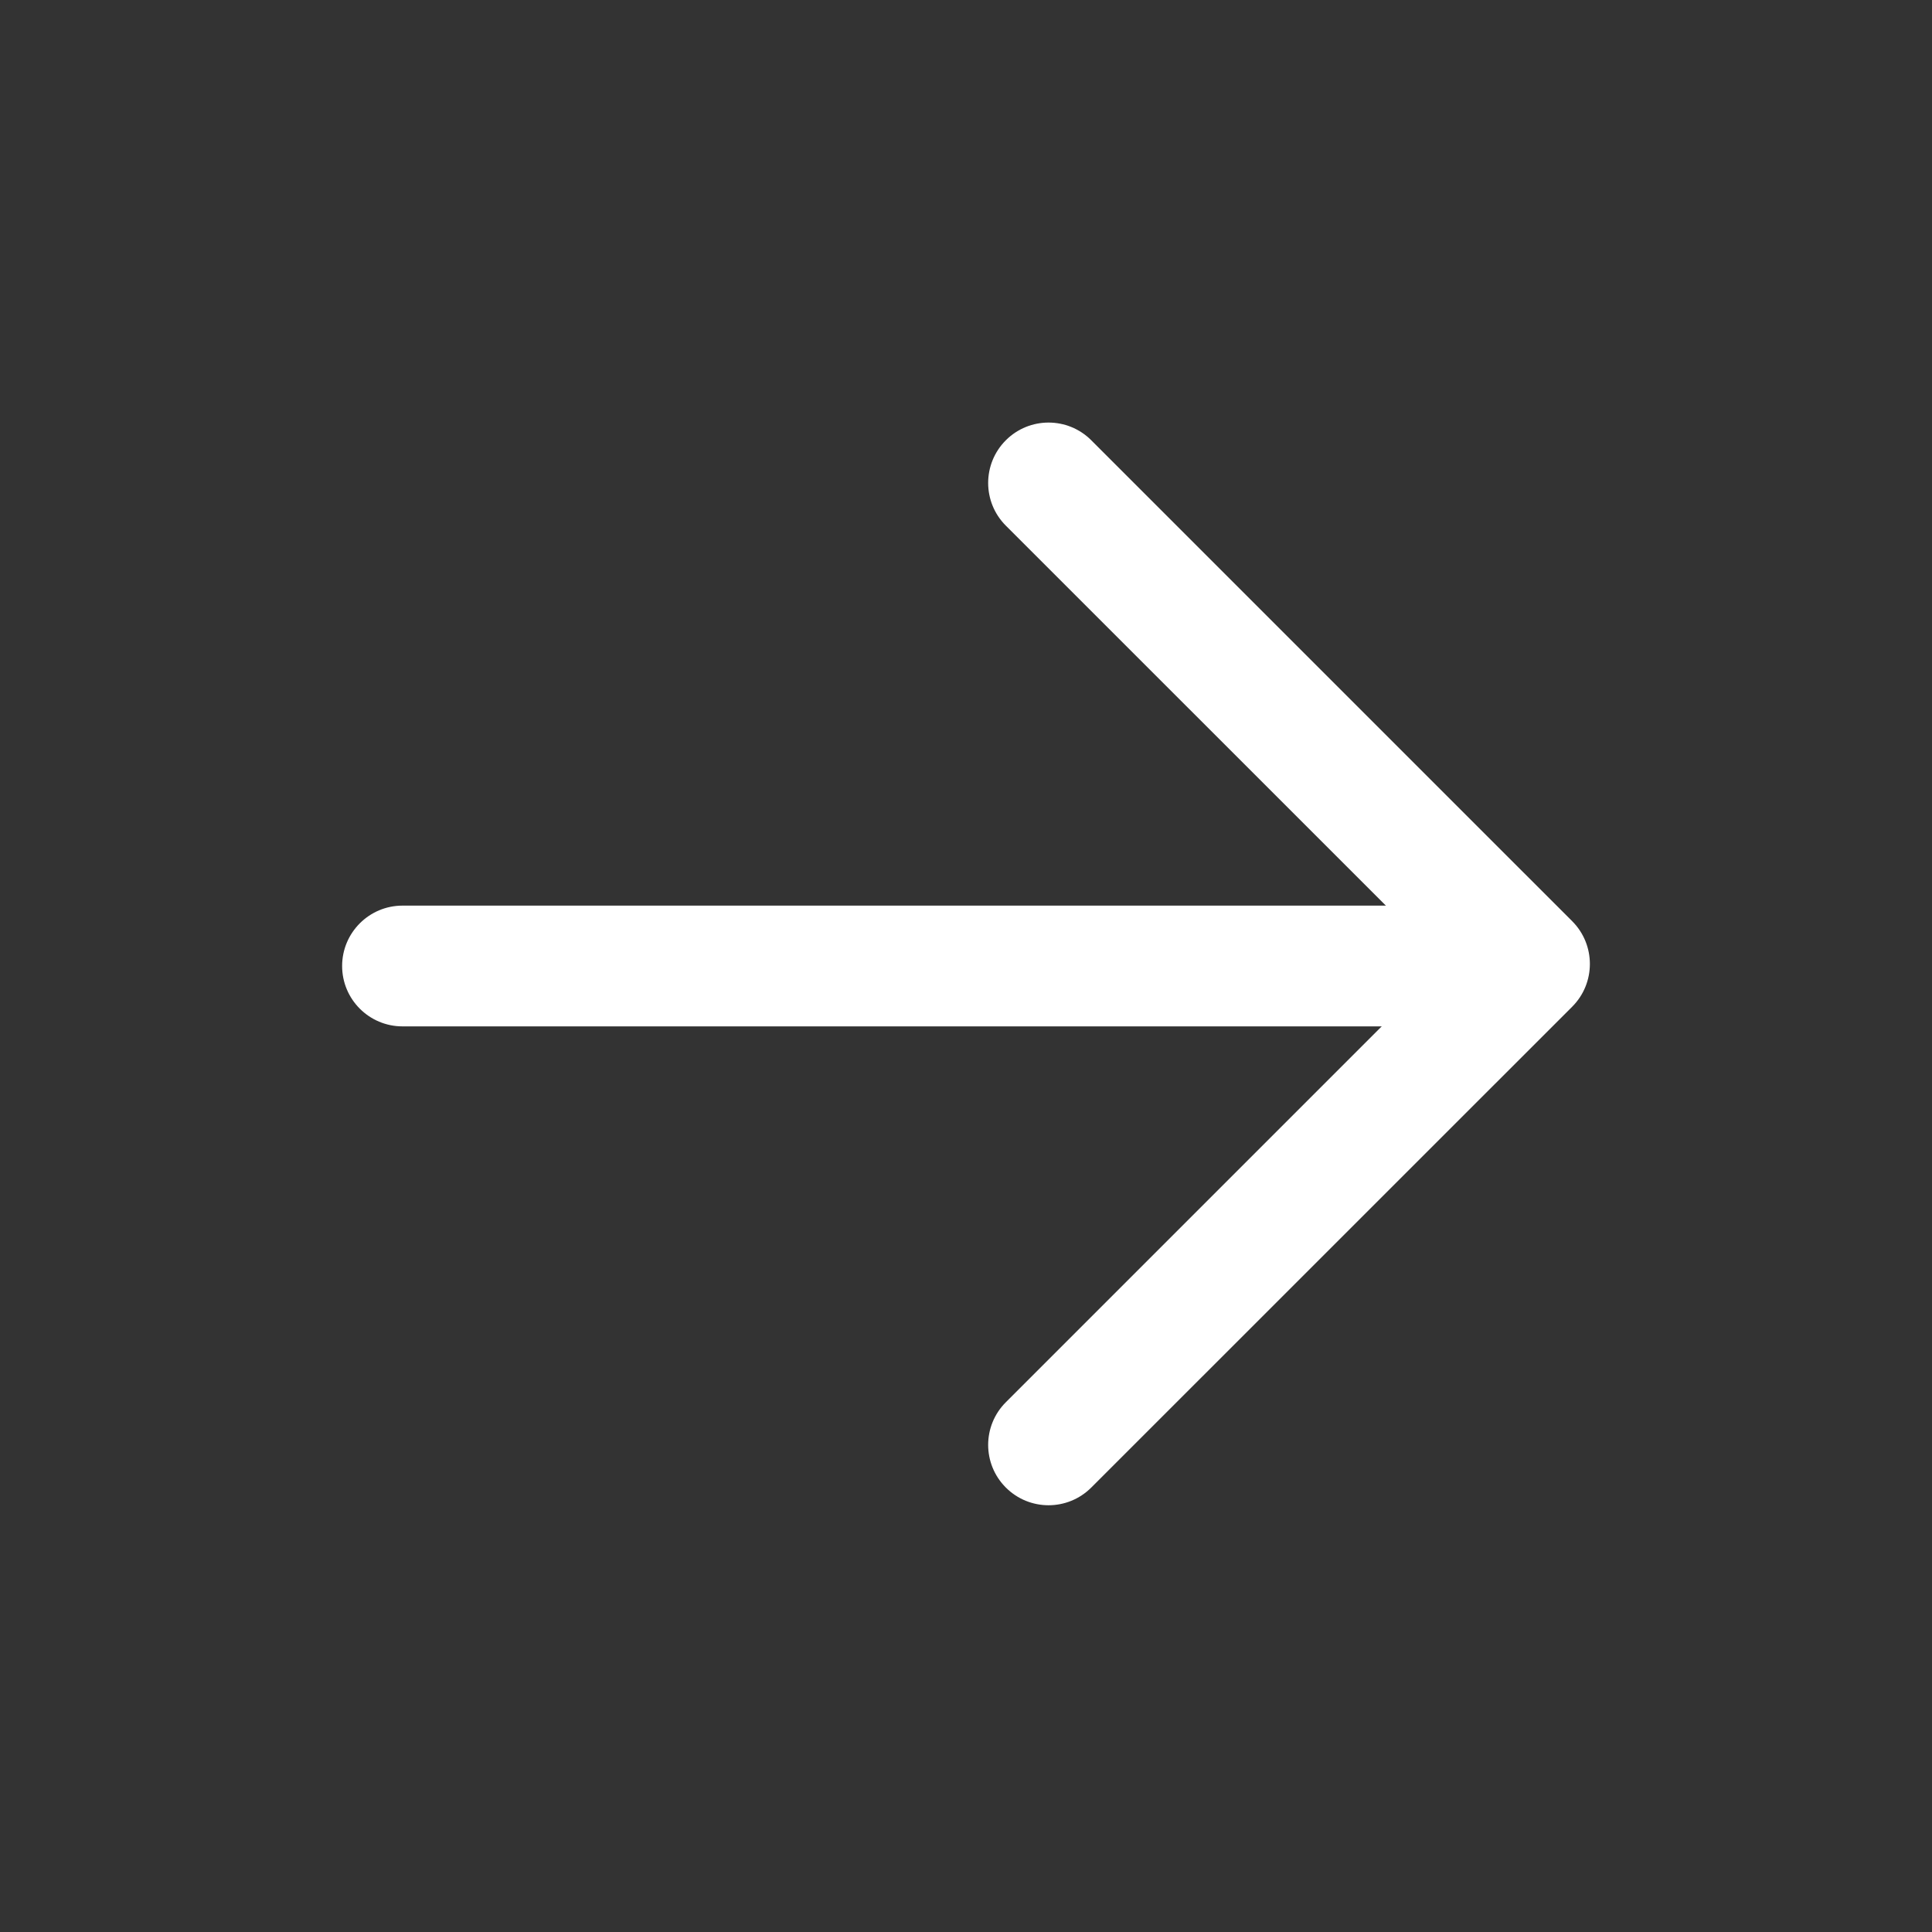
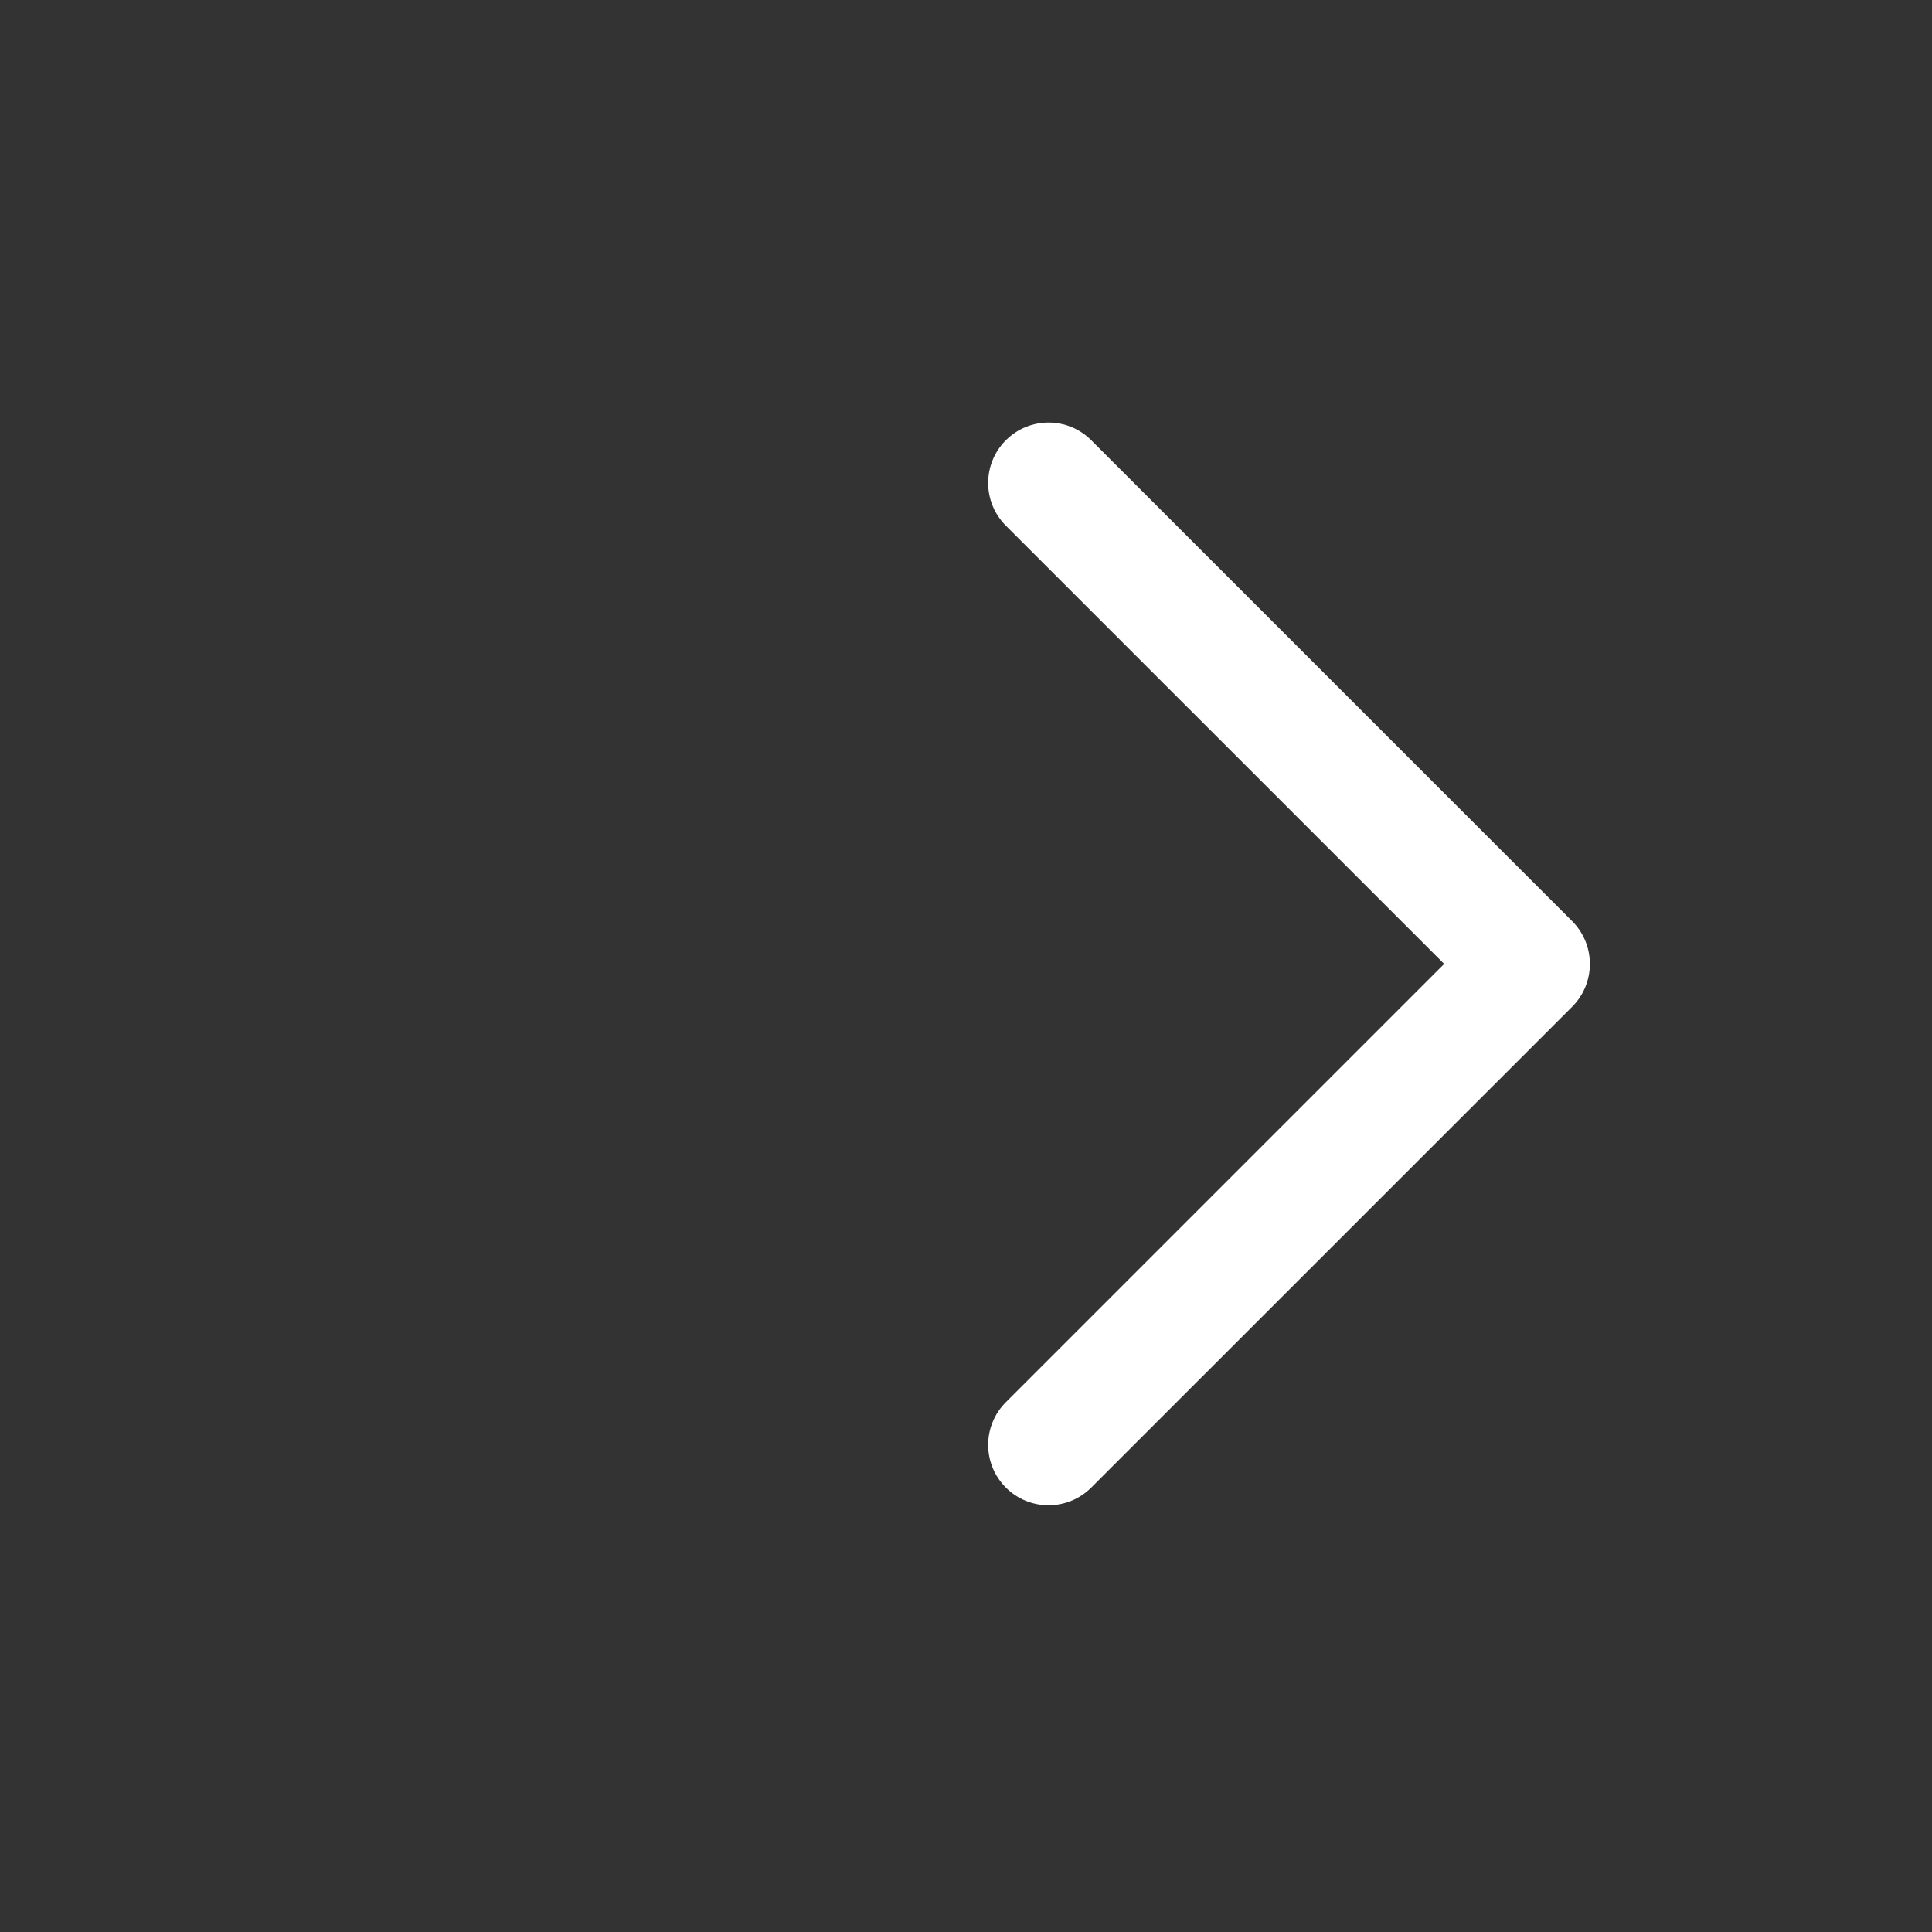
<svg xmlns="http://www.w3.org/2000/svg" width="24" height="24" viewBox="0 0 24 24" fill="none">
  <rect x="0" y="0" width="24" height="24" fill="#333333" stroke="none" />
  <path fill-rule="evenodd" clip-rule="evenodd" d="M12.495 18.479C12.202 18.186 12.202 17.712 12.495 17.419L17.94 11.974L12.495 6.53C12.202 6.237 12.202 5.762 12.495 5.469C12.788 5.176 13.263 5.176 13.556 5.469L19.531 11.444C19.823 11.737 19.823 12.212 19.531 12.505L13.556 18.479C13.263 18.772 12.788 18.772 12.495 18.479Z" fill="white" />
-   <path fill-rule="evenodd" clip-rule="evenodd" d="M18.775 12C18.775 12.414 18.44 12.75 18.025 12.75L5 12.75C4.586 12.75 4.25 12.414 4.25 12C4.25 11.586 4.586 11.25 5 11.25L18.025 11.25C18.44 11.25 18.775 11.586 18.775 12Z" fill="white" />
</svg>